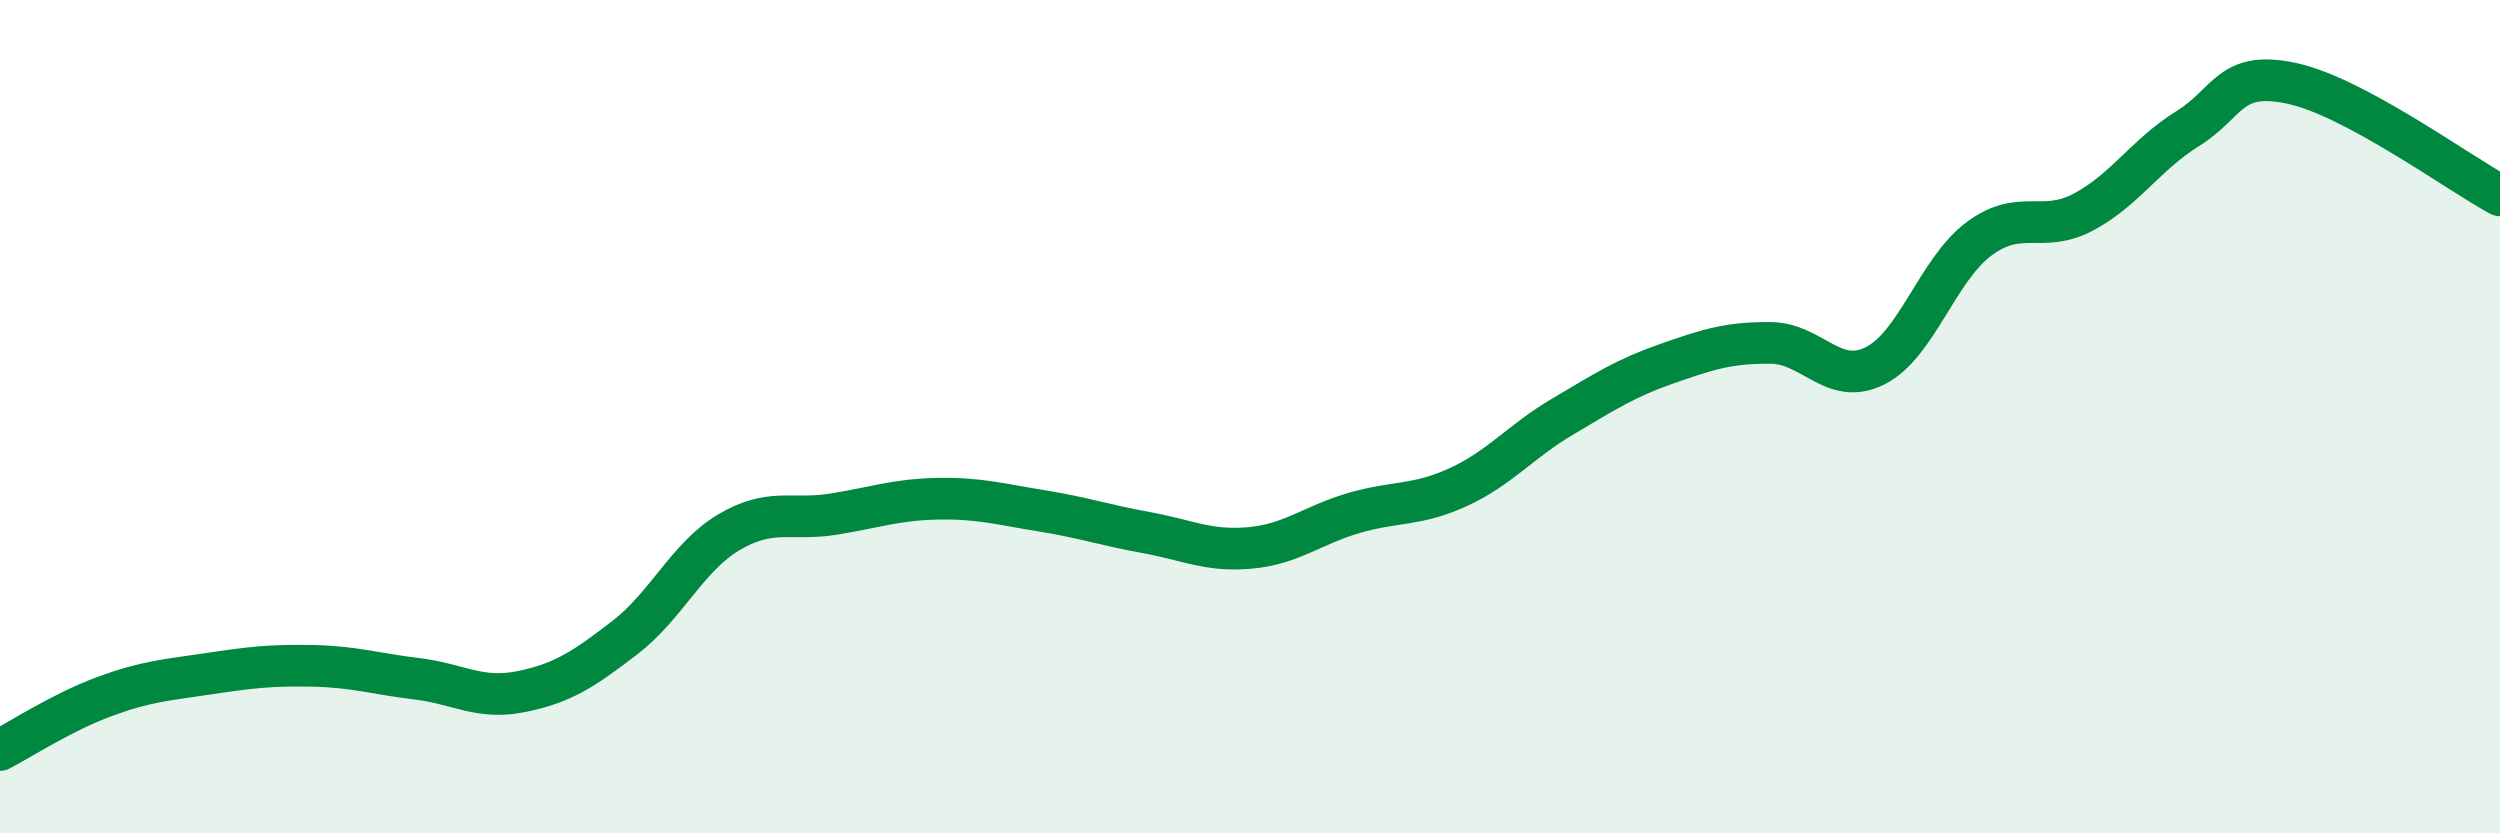
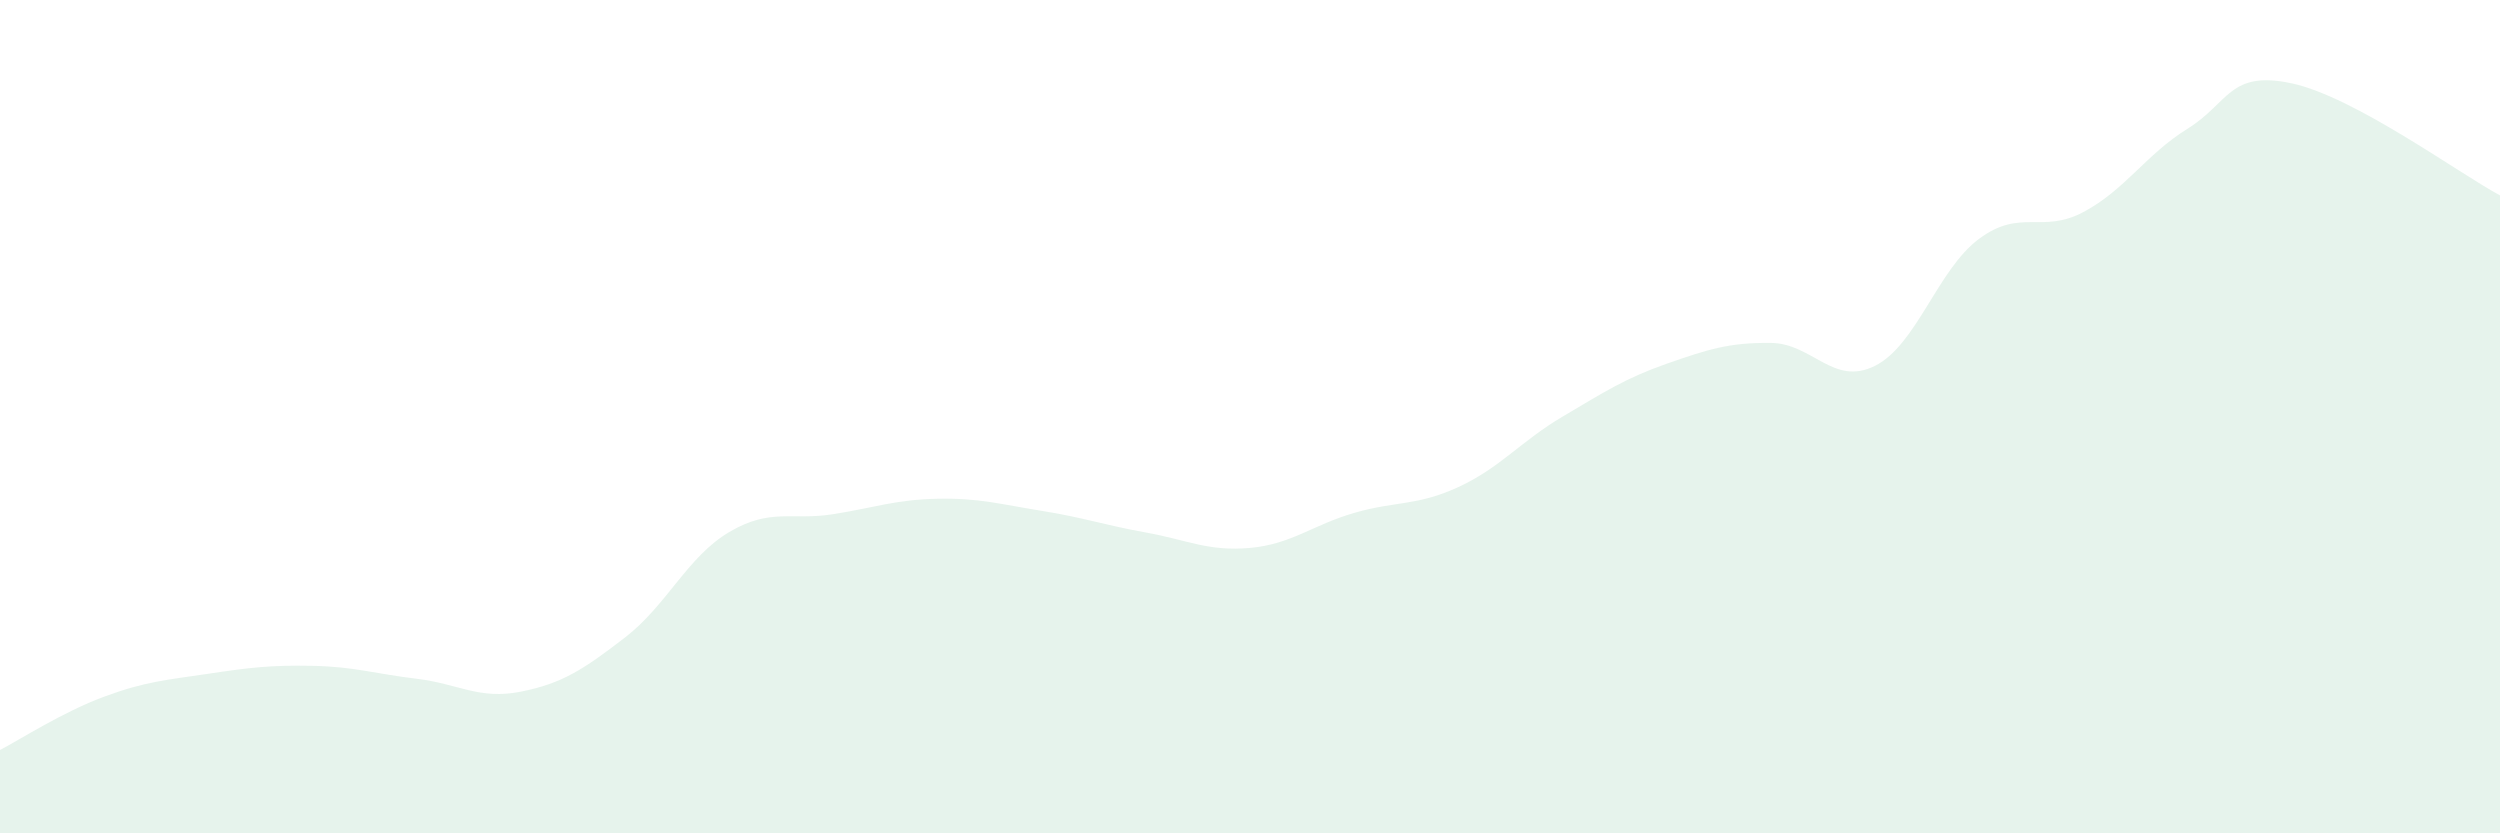
<svg xmlns="http://www.w3.org/2000/svg" width="60" height="20" viewBox="0 0 60 20">
  <path d="M 0,18 C 0.5,17.74 1.5,17.09 2.5,16.72 C 3.5,16.35 4,16.32 5,16.17 C 6,16.02 6.5,15.96 7.5,15.98 C 8.5,16 9,16.17 10,16.29 C 11,16.41 11.5,16.8 12.5,16.6 C 13.5,16.4 14,16.07 15,15.3 C 16,14.53 16.5,13.36 17.5,12.77 C 18.5,12.18 19,12.5 20,12.34 C 21,12.18 21.5,11.99 22.5,11.97 C 23.5,11.95 24,12.1 25,12.26 C 26,12.42 26.5,12.6 27.5,12.78 C 28.5,12.96 29,13.24 30,13.15 C 31,13.06 31.5,12.6 32.5,12.31 C 33.5,12.02 34,12.15 35,11.69 C 36,11.23 36.5,10.59 37.5,10 C 38.5,9.41 39,9.08 40,8.73 C 41,8.38 41.5,8.22 42.5,8.23 C 43.5,8.24 44,9.28 45,8.78 C 46,8.28 46.5,6.47 47.5,5.73 C 48.5,4.99 49,5.62 50,5.09 C 51,4.56 51.5,3.71 52.5,3.09 C 53.5,2.47 53.5,1.68 55,2 C 56.5,2.32 59,4.15 60,4.69L60 20L0 20Z" fill="#008740" opacity="0.1" stroke-linecap="round" stroke-linejoin="round" />
-   <path d="M 0,18 C 0.5,17.74 1.5,17.09 2.5,16.72 C 3.5,16.35 4,16.32 5,16.17 C 6,16.02 6.5,15.96 7.5,15.98 C 8.5,16 9,16.17 10,16.29 C 11,16.41 11.5,16.8 12.5,16.6 C 13.5,16.4 14,16.07 15,15.3 C 16,14.53 16.5,13.36 17.5,12.77 C 18.5,12.18 19,12.5 20,12.34 C 21,12.18 21.5,11.99 22.5,11.97 C 23.5,11.95 24,12.1 25,12.26 C 26,12.42 26.5,12.6 27.5,12.78 C 28.5,12.96 29,13.24 30,13.15 C 31,13.06 31.5,12.6 32.5,12.31 C 33.5,12.02 34,12.15 35,11.69 C 36,11.23 36.5,10.59 37.5,10 C 38.5,9.41 39,9.08 40,8.73 C 41,8.38 41.5,8.22 42.5,8.23 C 43.5,8.24 44,9.28 45,8.78 C 46,8.28 46.5,6.47 47.5,5.73 C 48.5,4.99 49,5.62 50,5.09 C 51,4.56 51.5,3.71 52.5,3.09 C 53.5,2.47 53.5,1.68 55,2 C 56.5,2.32 59,4.15 60,4.69" stroke="#008740" stroke-width="1" fill="none" stroke-linecap="round" stroke-linejoin="round" />
</svg>